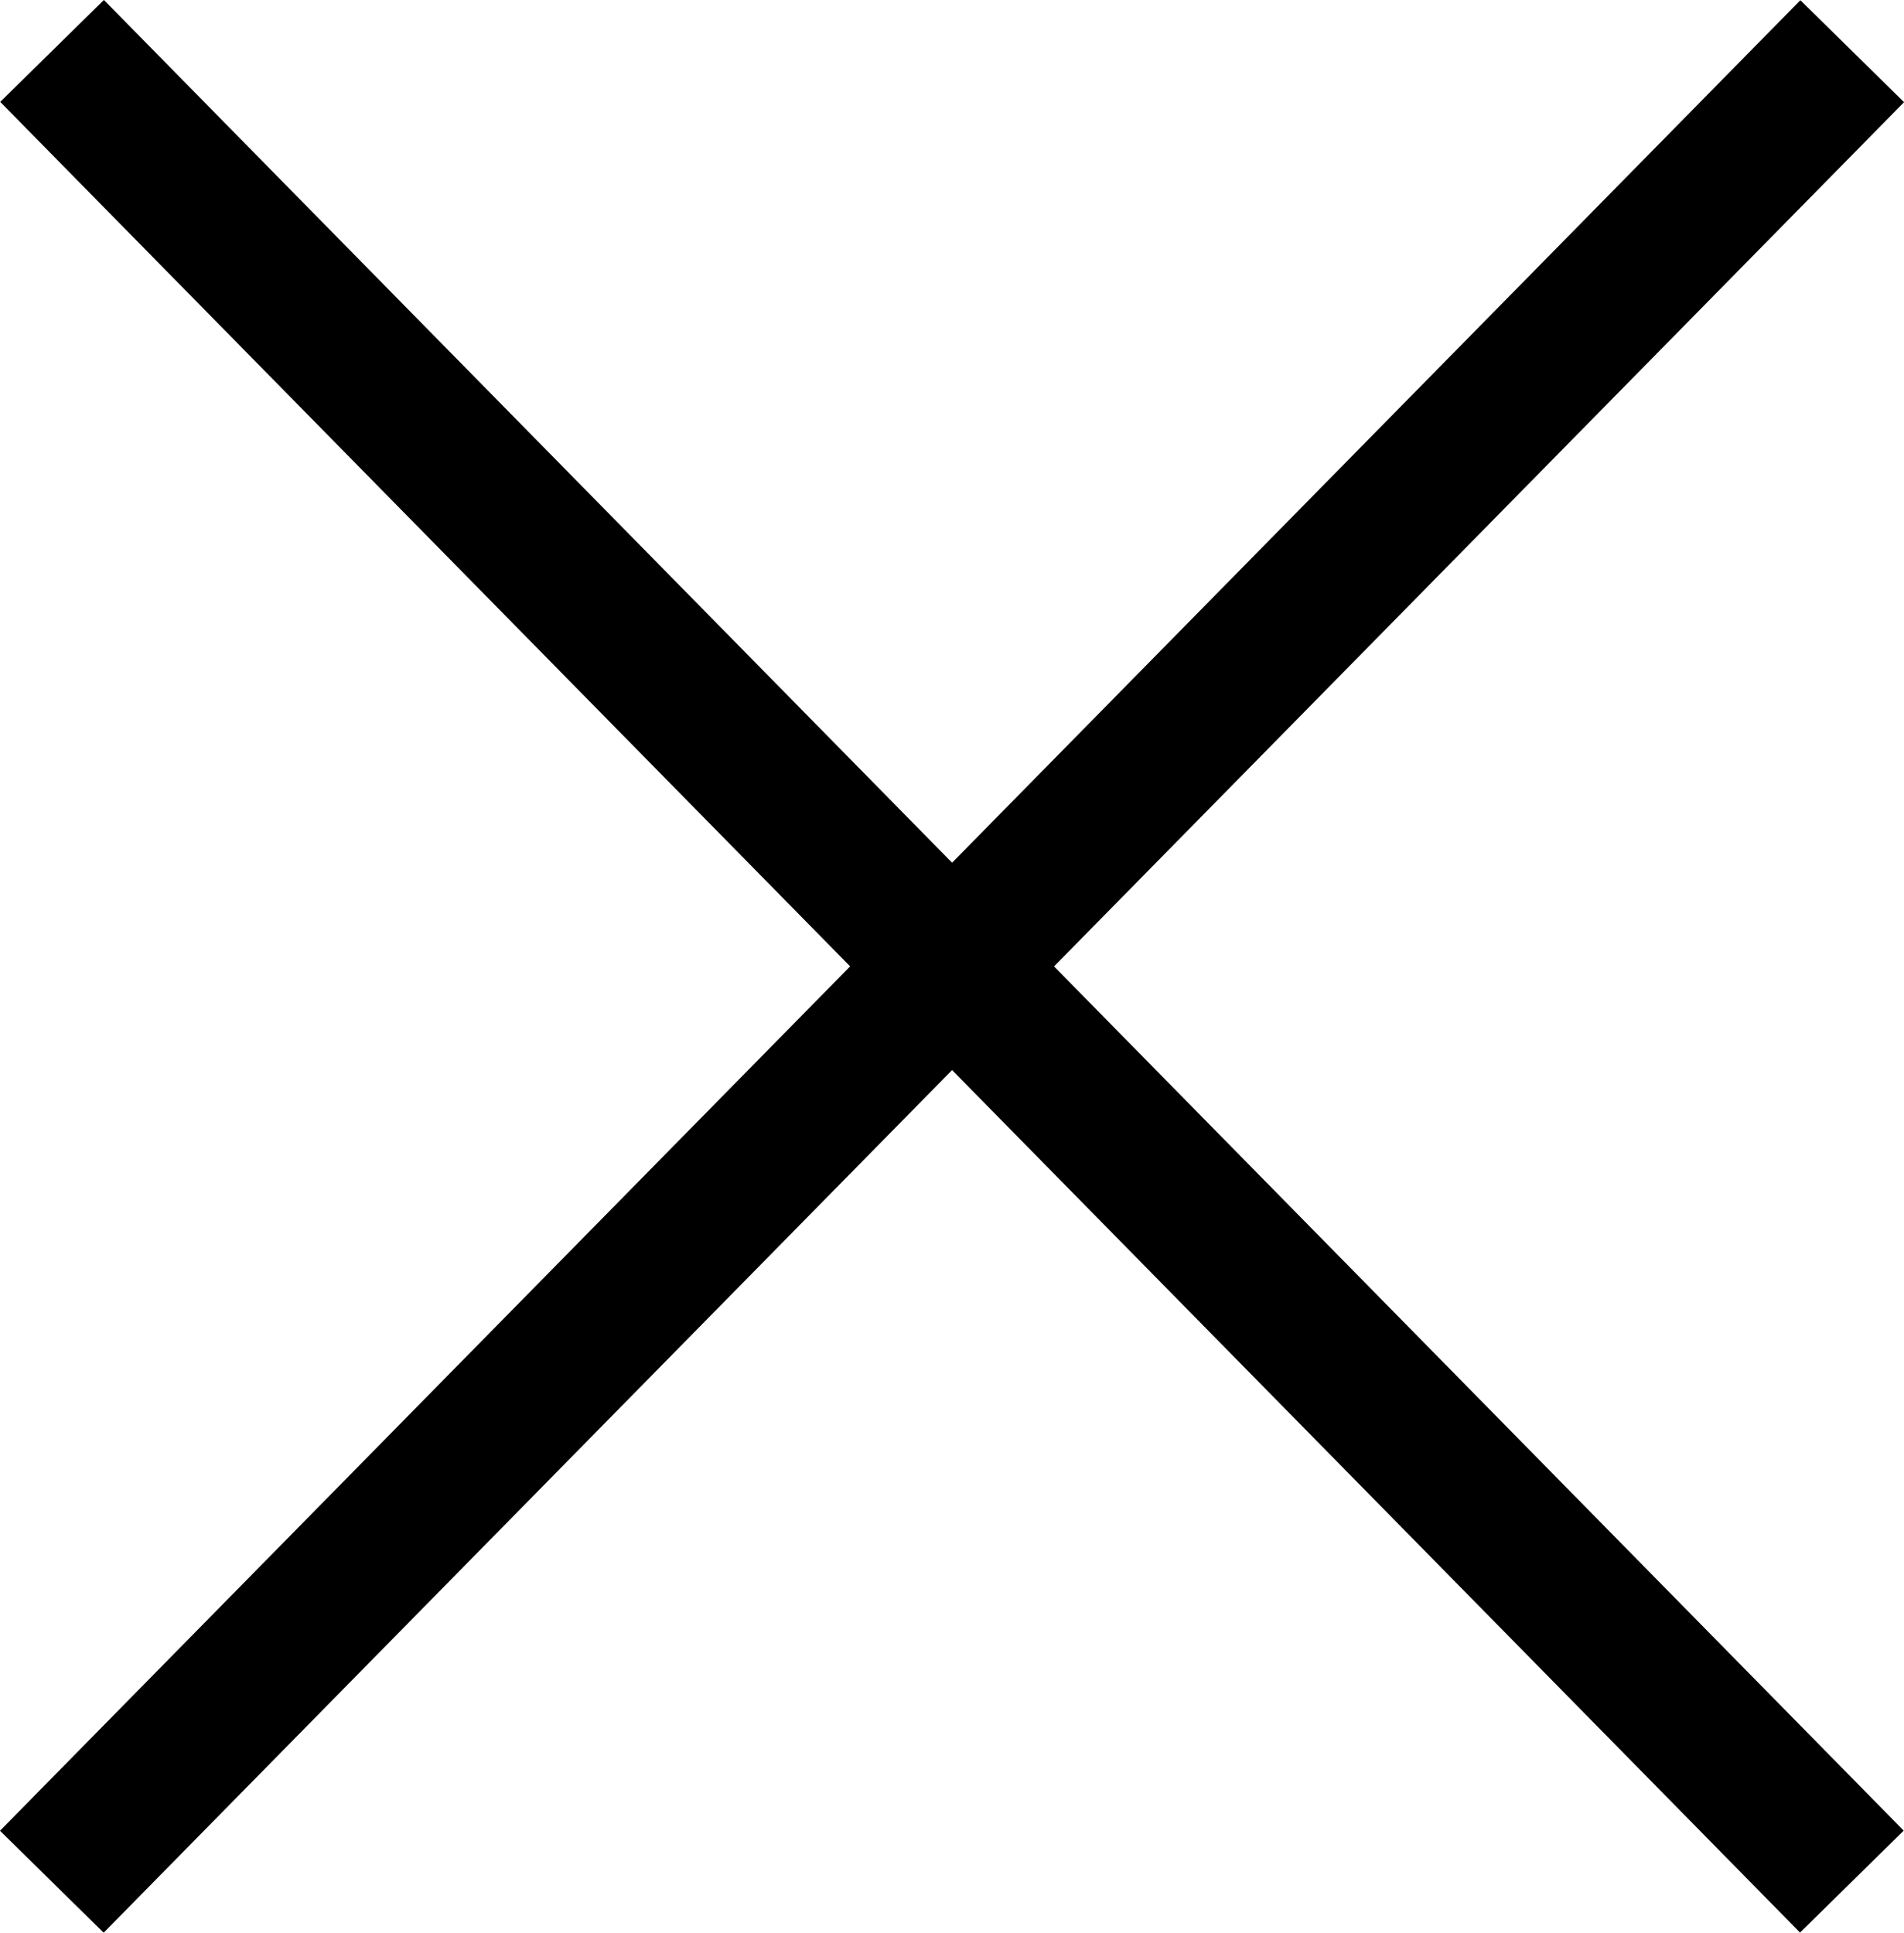
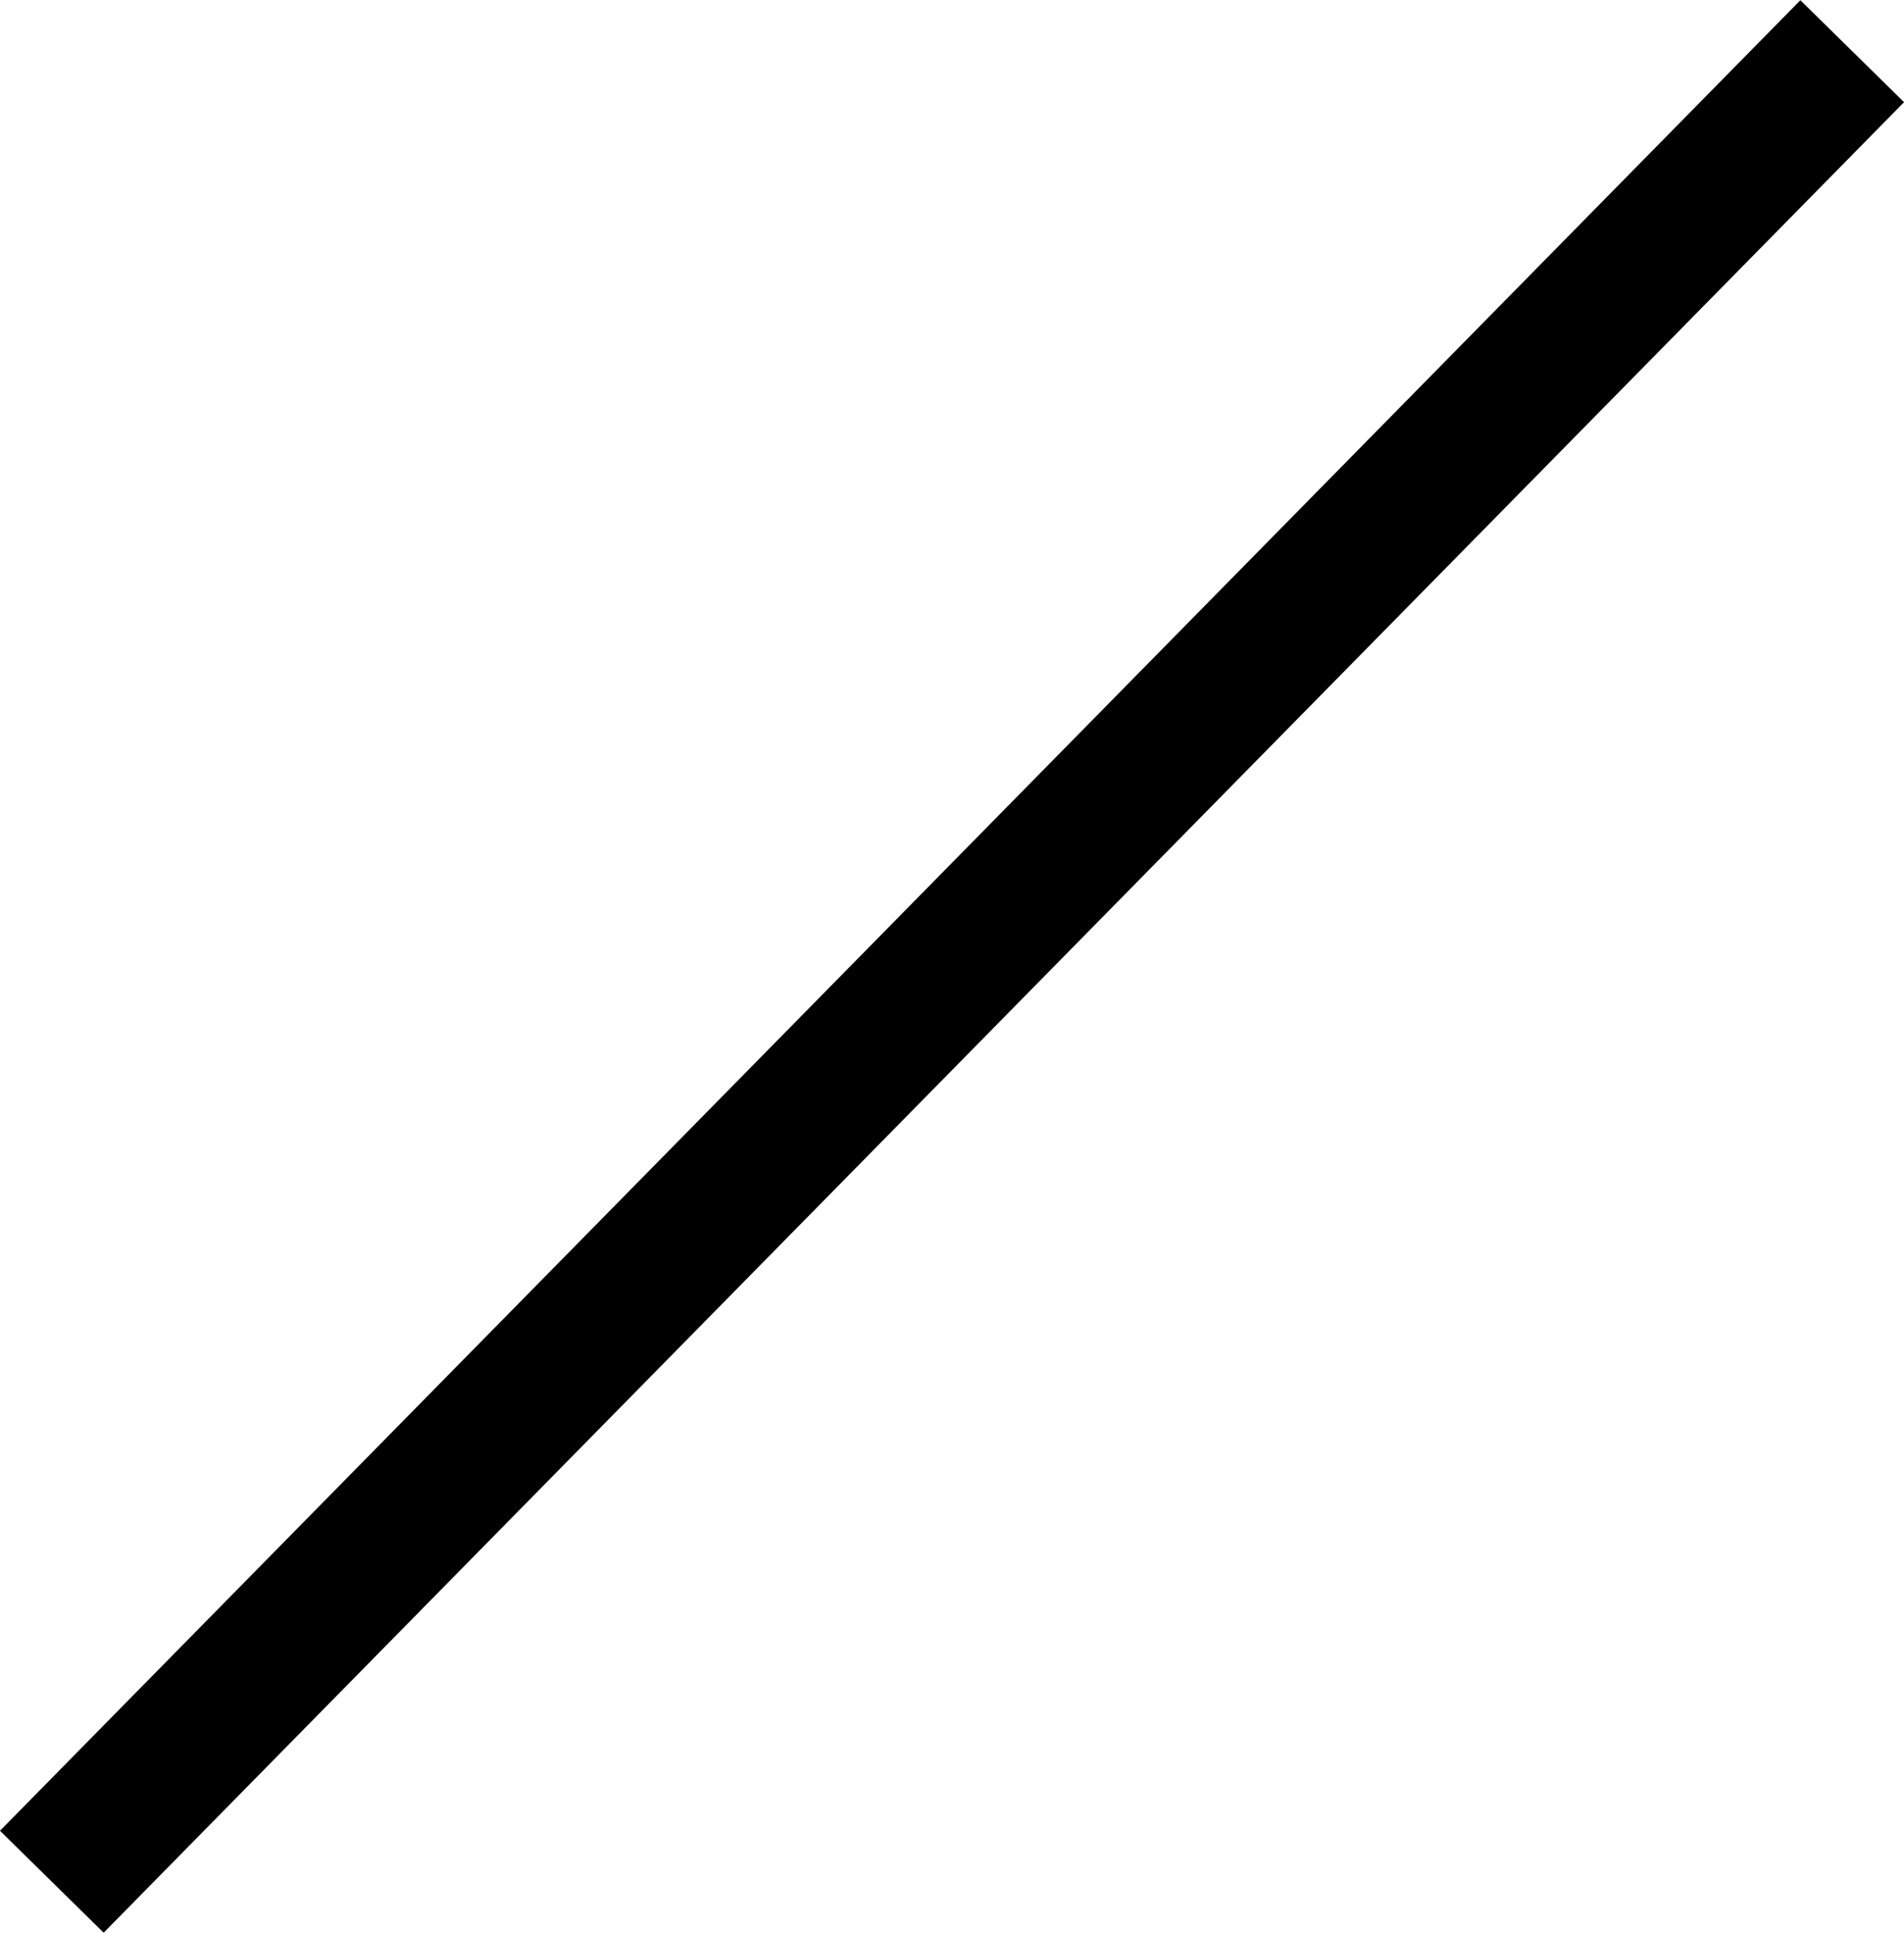
<svg xmlns="http://www.w3.org/2000/svg" width="35.225" height="35.758" viewBox="0 0 35.225 35.758">
  <g id="Group_5192" data-name="Group 5192" transform="translate(0.707 0.707)">
    <g id="Group_5022" data-name="Group 5022" transform="translate(0 0.004)">
      <rect id="Rectangle_1712" data-name="Rectangle 1712" width="46.5" height="1.69" transform="translate(0 33.152) rotate(-45.475)" stroke="#000" stroke-width="1" />
    </g>
    <g id="Group_5023" data-name="Group 5023" transform="translate(0.004 0)">
-       <rect id="Rectangle_1713" data-name="Rectangle 1713" width="1.69" height="46.5" transform="matrix(0.713, -0.701, 0.701, 0.713, 0, 1.184)" stroke="#000" stroke-width="1" />
-     </g>
+       </g>
  </g>
</svg>